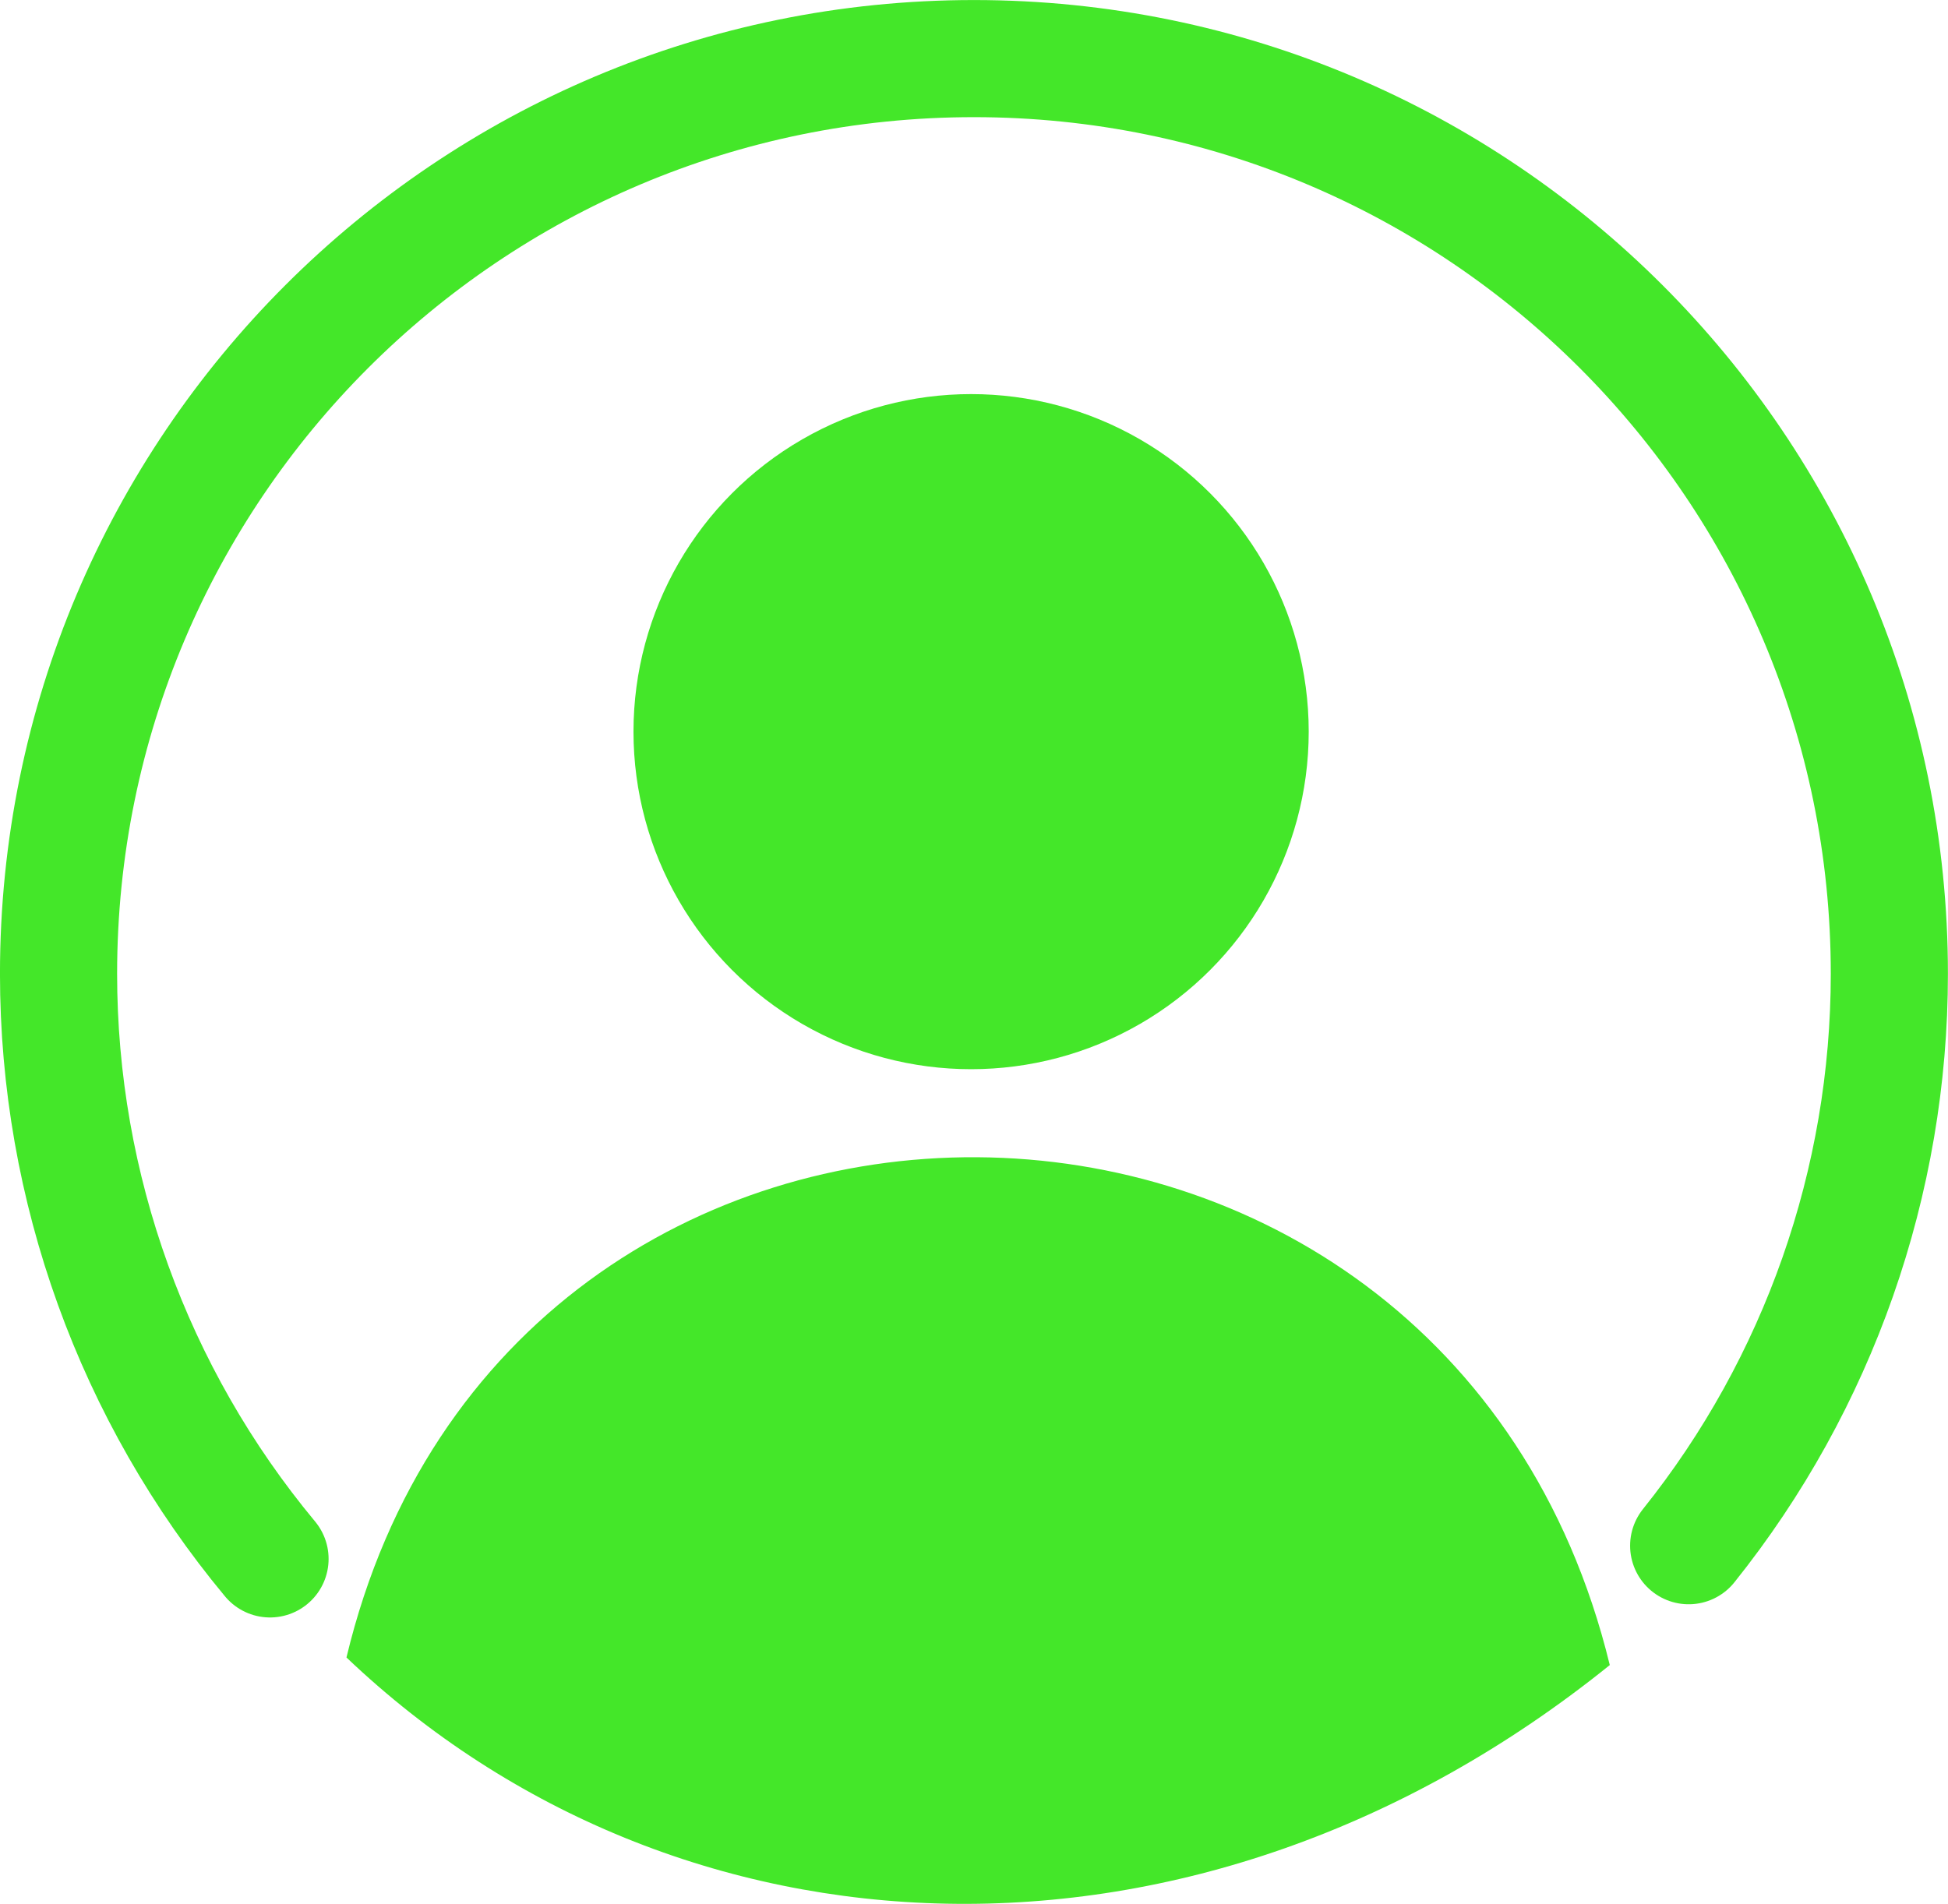
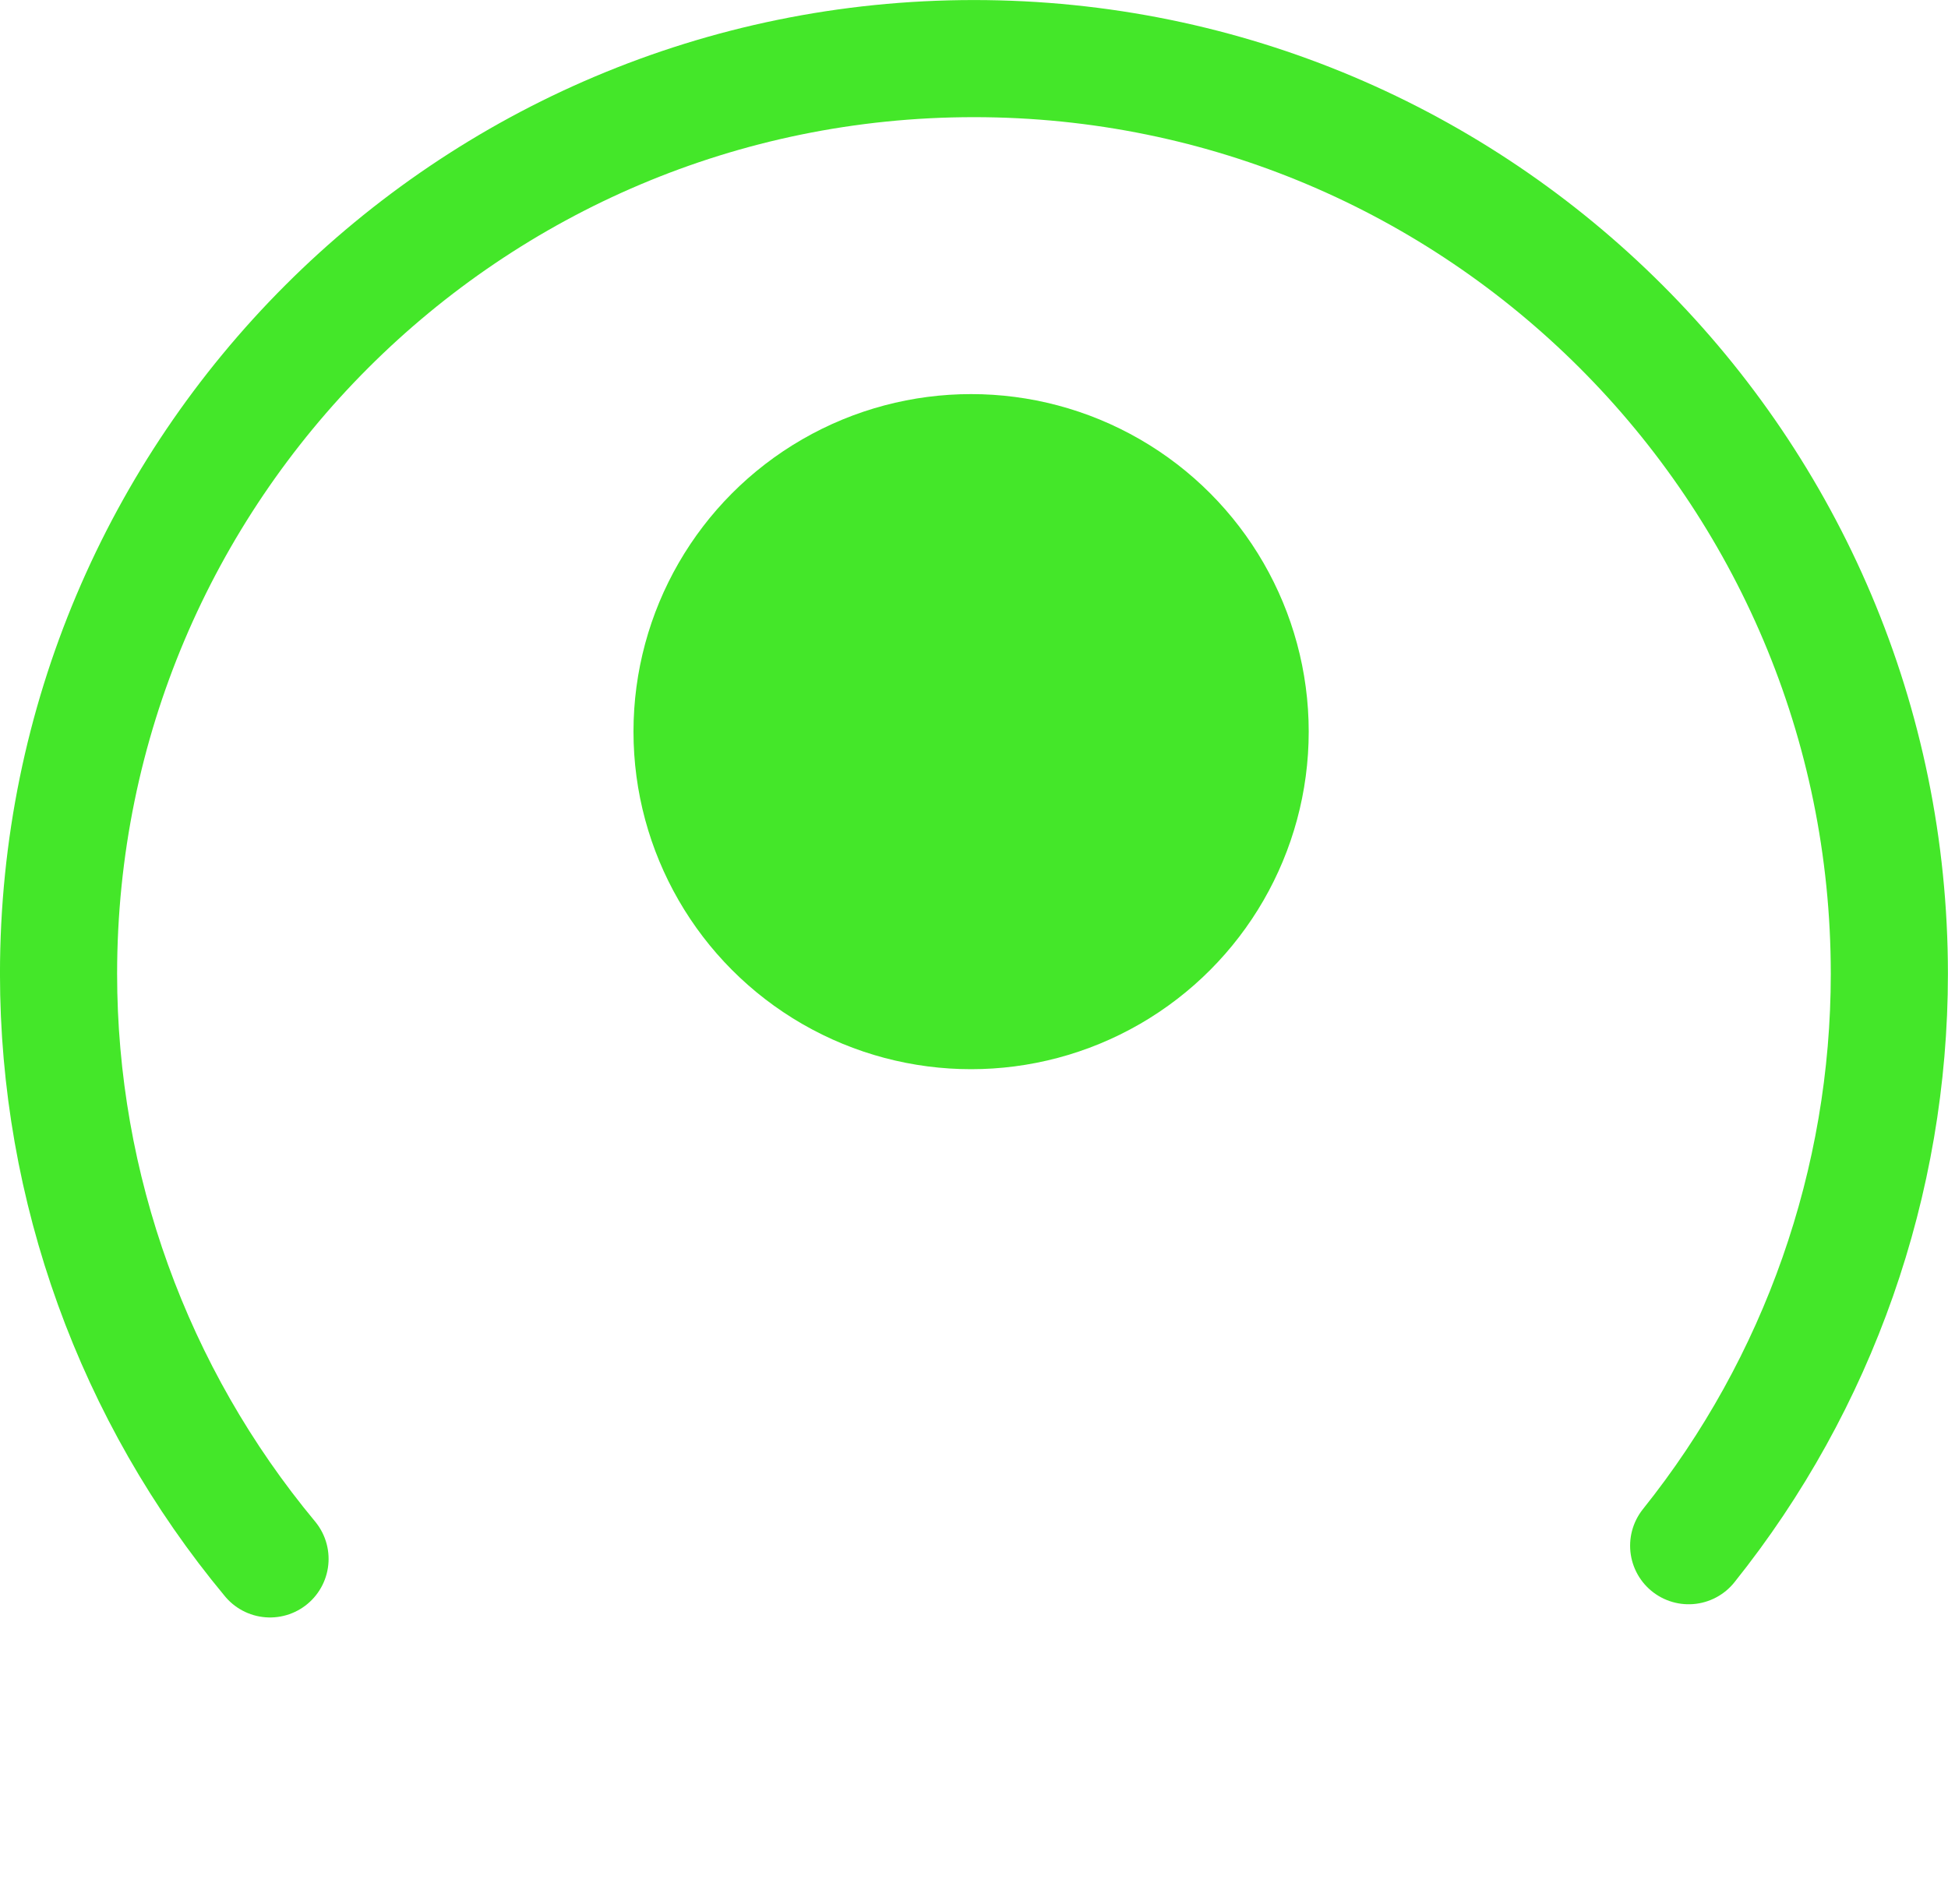
<svg xmlns="http://www.w3.org/2000/svg" xml:space="preserve" width="35.204mm" height="34.413mm" style="shape-rendering:geometricPrecision; text-rendering:geometricPrecision; image-rendering:optimizeQuality; fill-rule:evenodd; clip-rule:evenodd" viewBox="0 0 389.64 380.88">
  <defs>
    <style type="text/css"> .str0 {stroke:#44E729;stroke-width:23.43;stroke-linecap:round;stroke-linejoin:round;stroke-miterlimit:22.926} .fil0 {fill:none} .fil1 {fill:#44E729} </style>
  </defs>
  <g id="Warstwa_x0020_1">
    <g id="_2475680955024">
      <path class="fil0 str0" d="M54.01 311.87c-27.33,-32.88 -42.3,-74.29 -42.3,-117.05 0,-101.12 81.98,-183.1 183.1,-183.1 101.12,0 183.1,81.98 183.1,183.1 0,41.59 -14.15,81.94 -40.14,114.41" />
      <circle class="fil1" cx="194.24" cy="146.37" r="67.53" />
-       <path class="fil1" d="M321.99 333.11c-82.57,66.54 -186.75,61.27 -252.69,-1.52 32.16,-134.27 219.93,-133.11 252.69,1.52z" />
    </g>
  </g>
</svg>